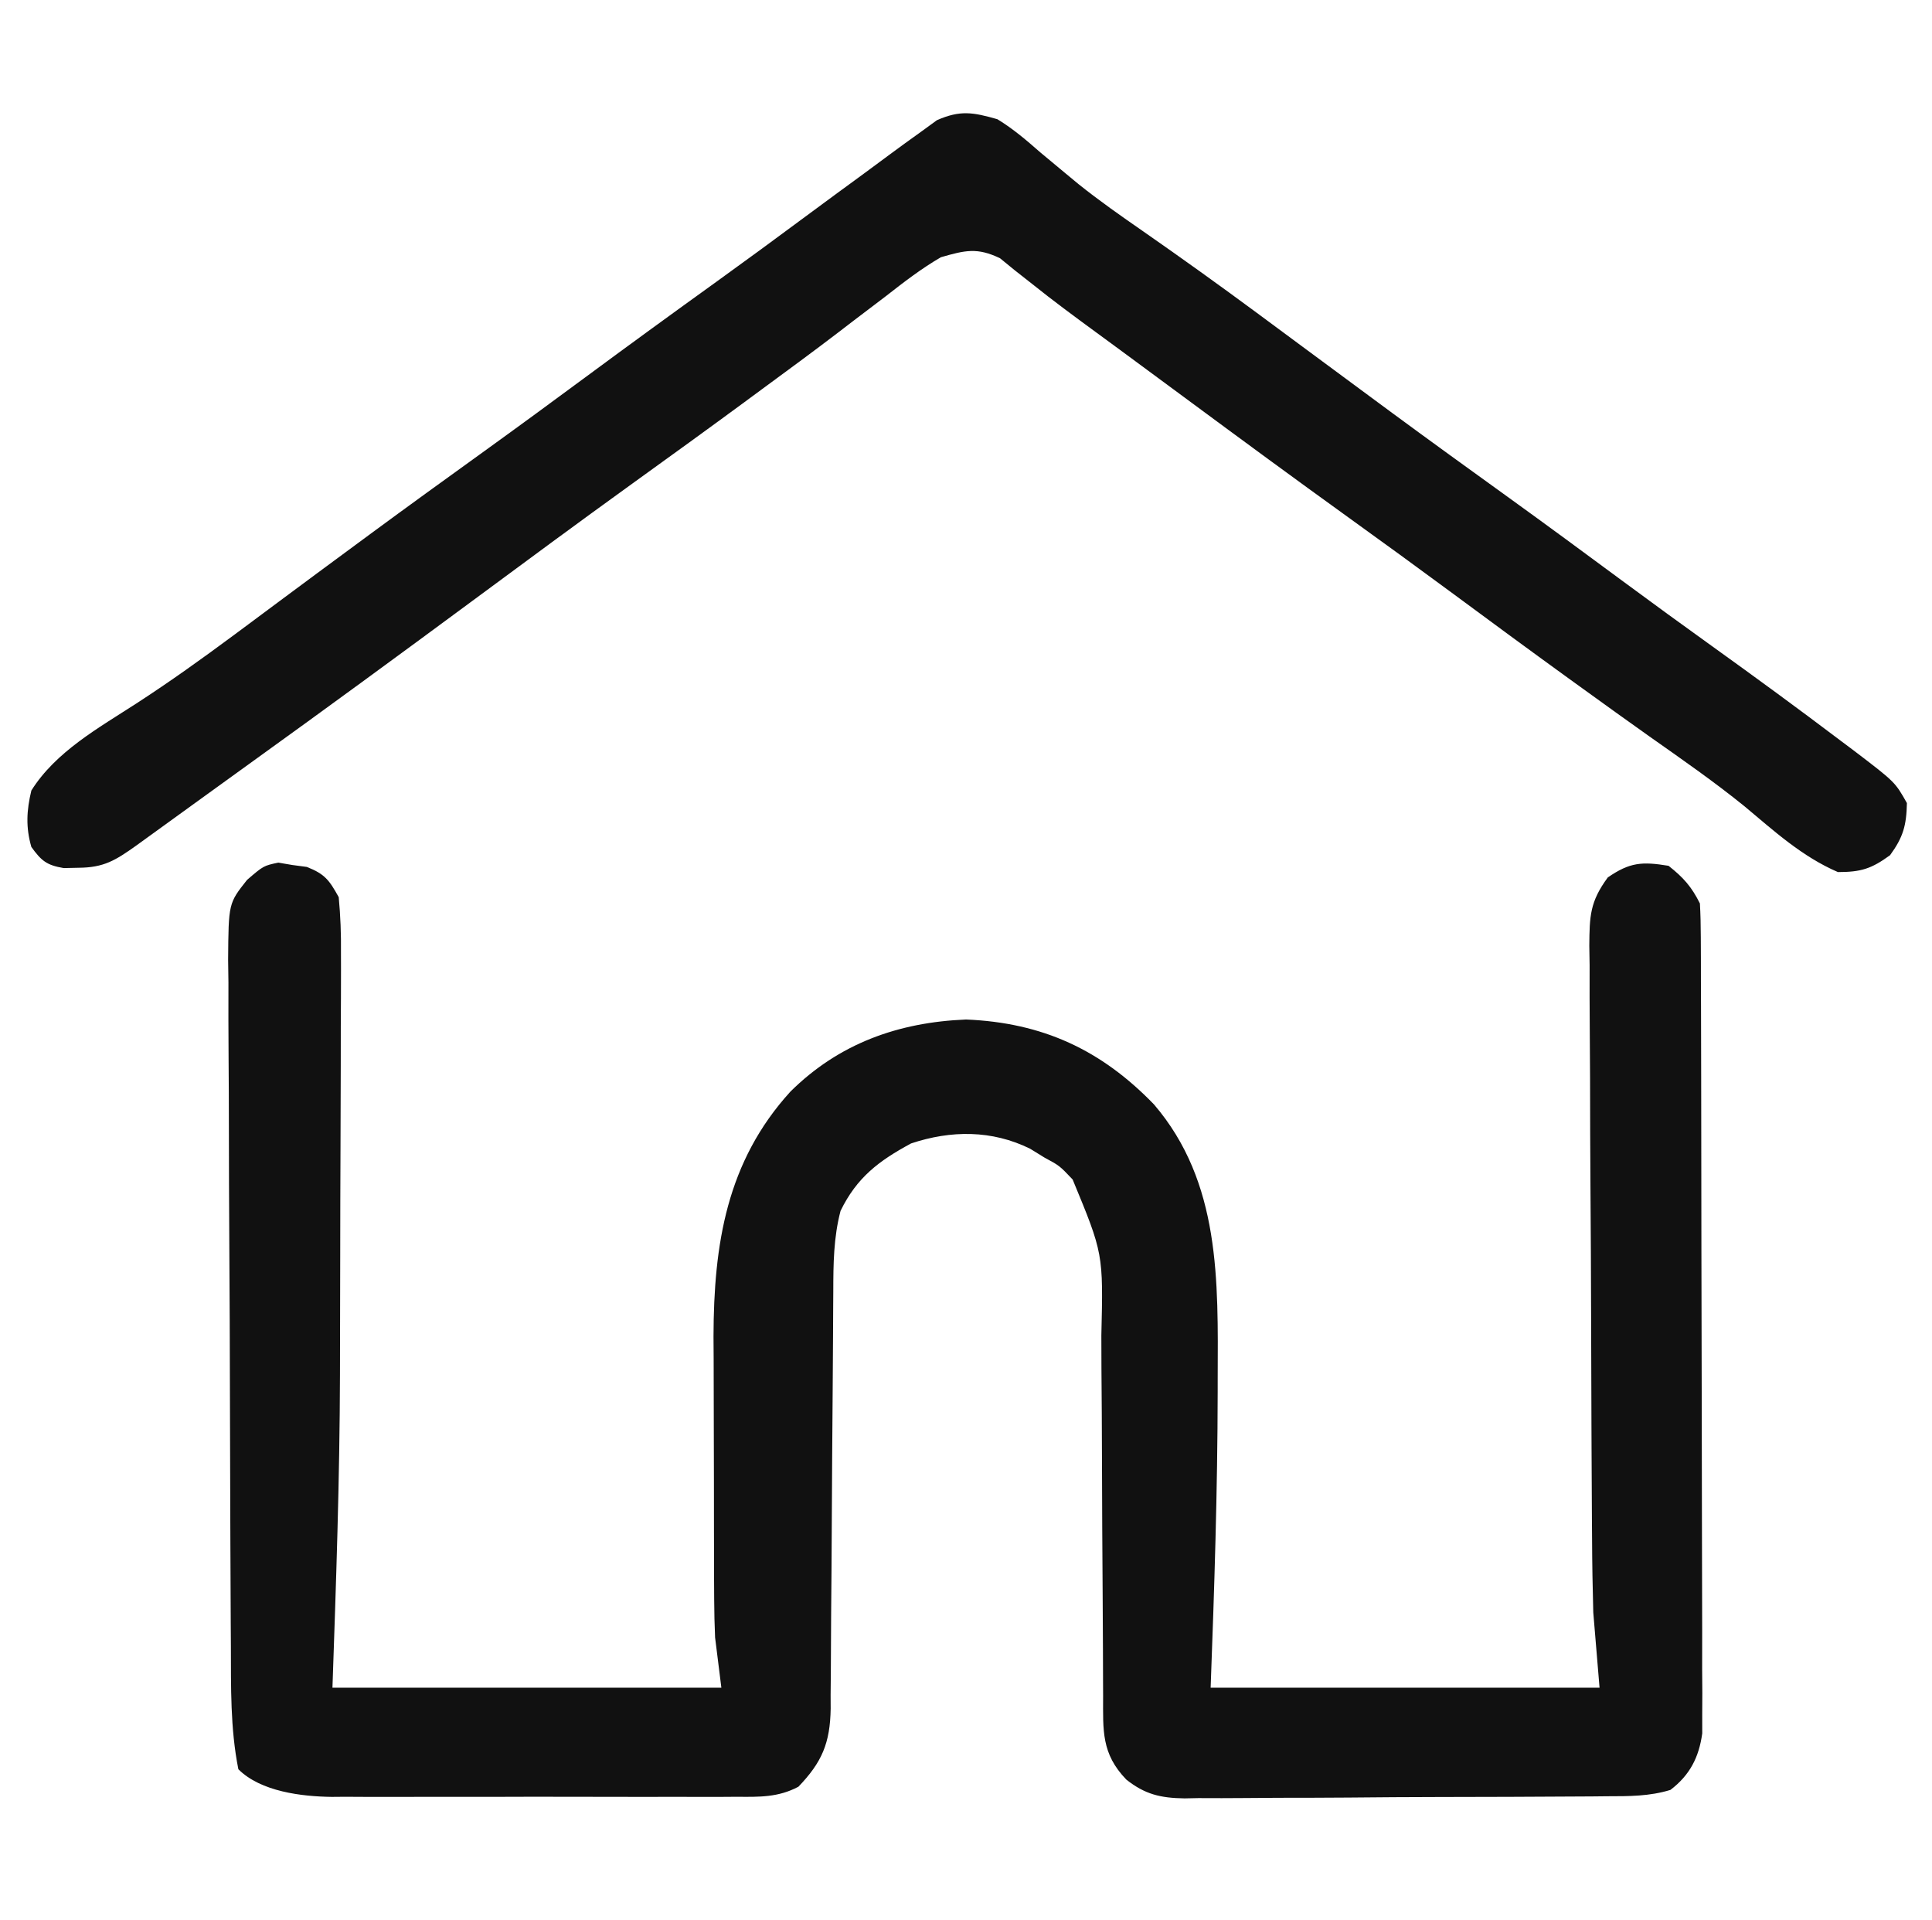
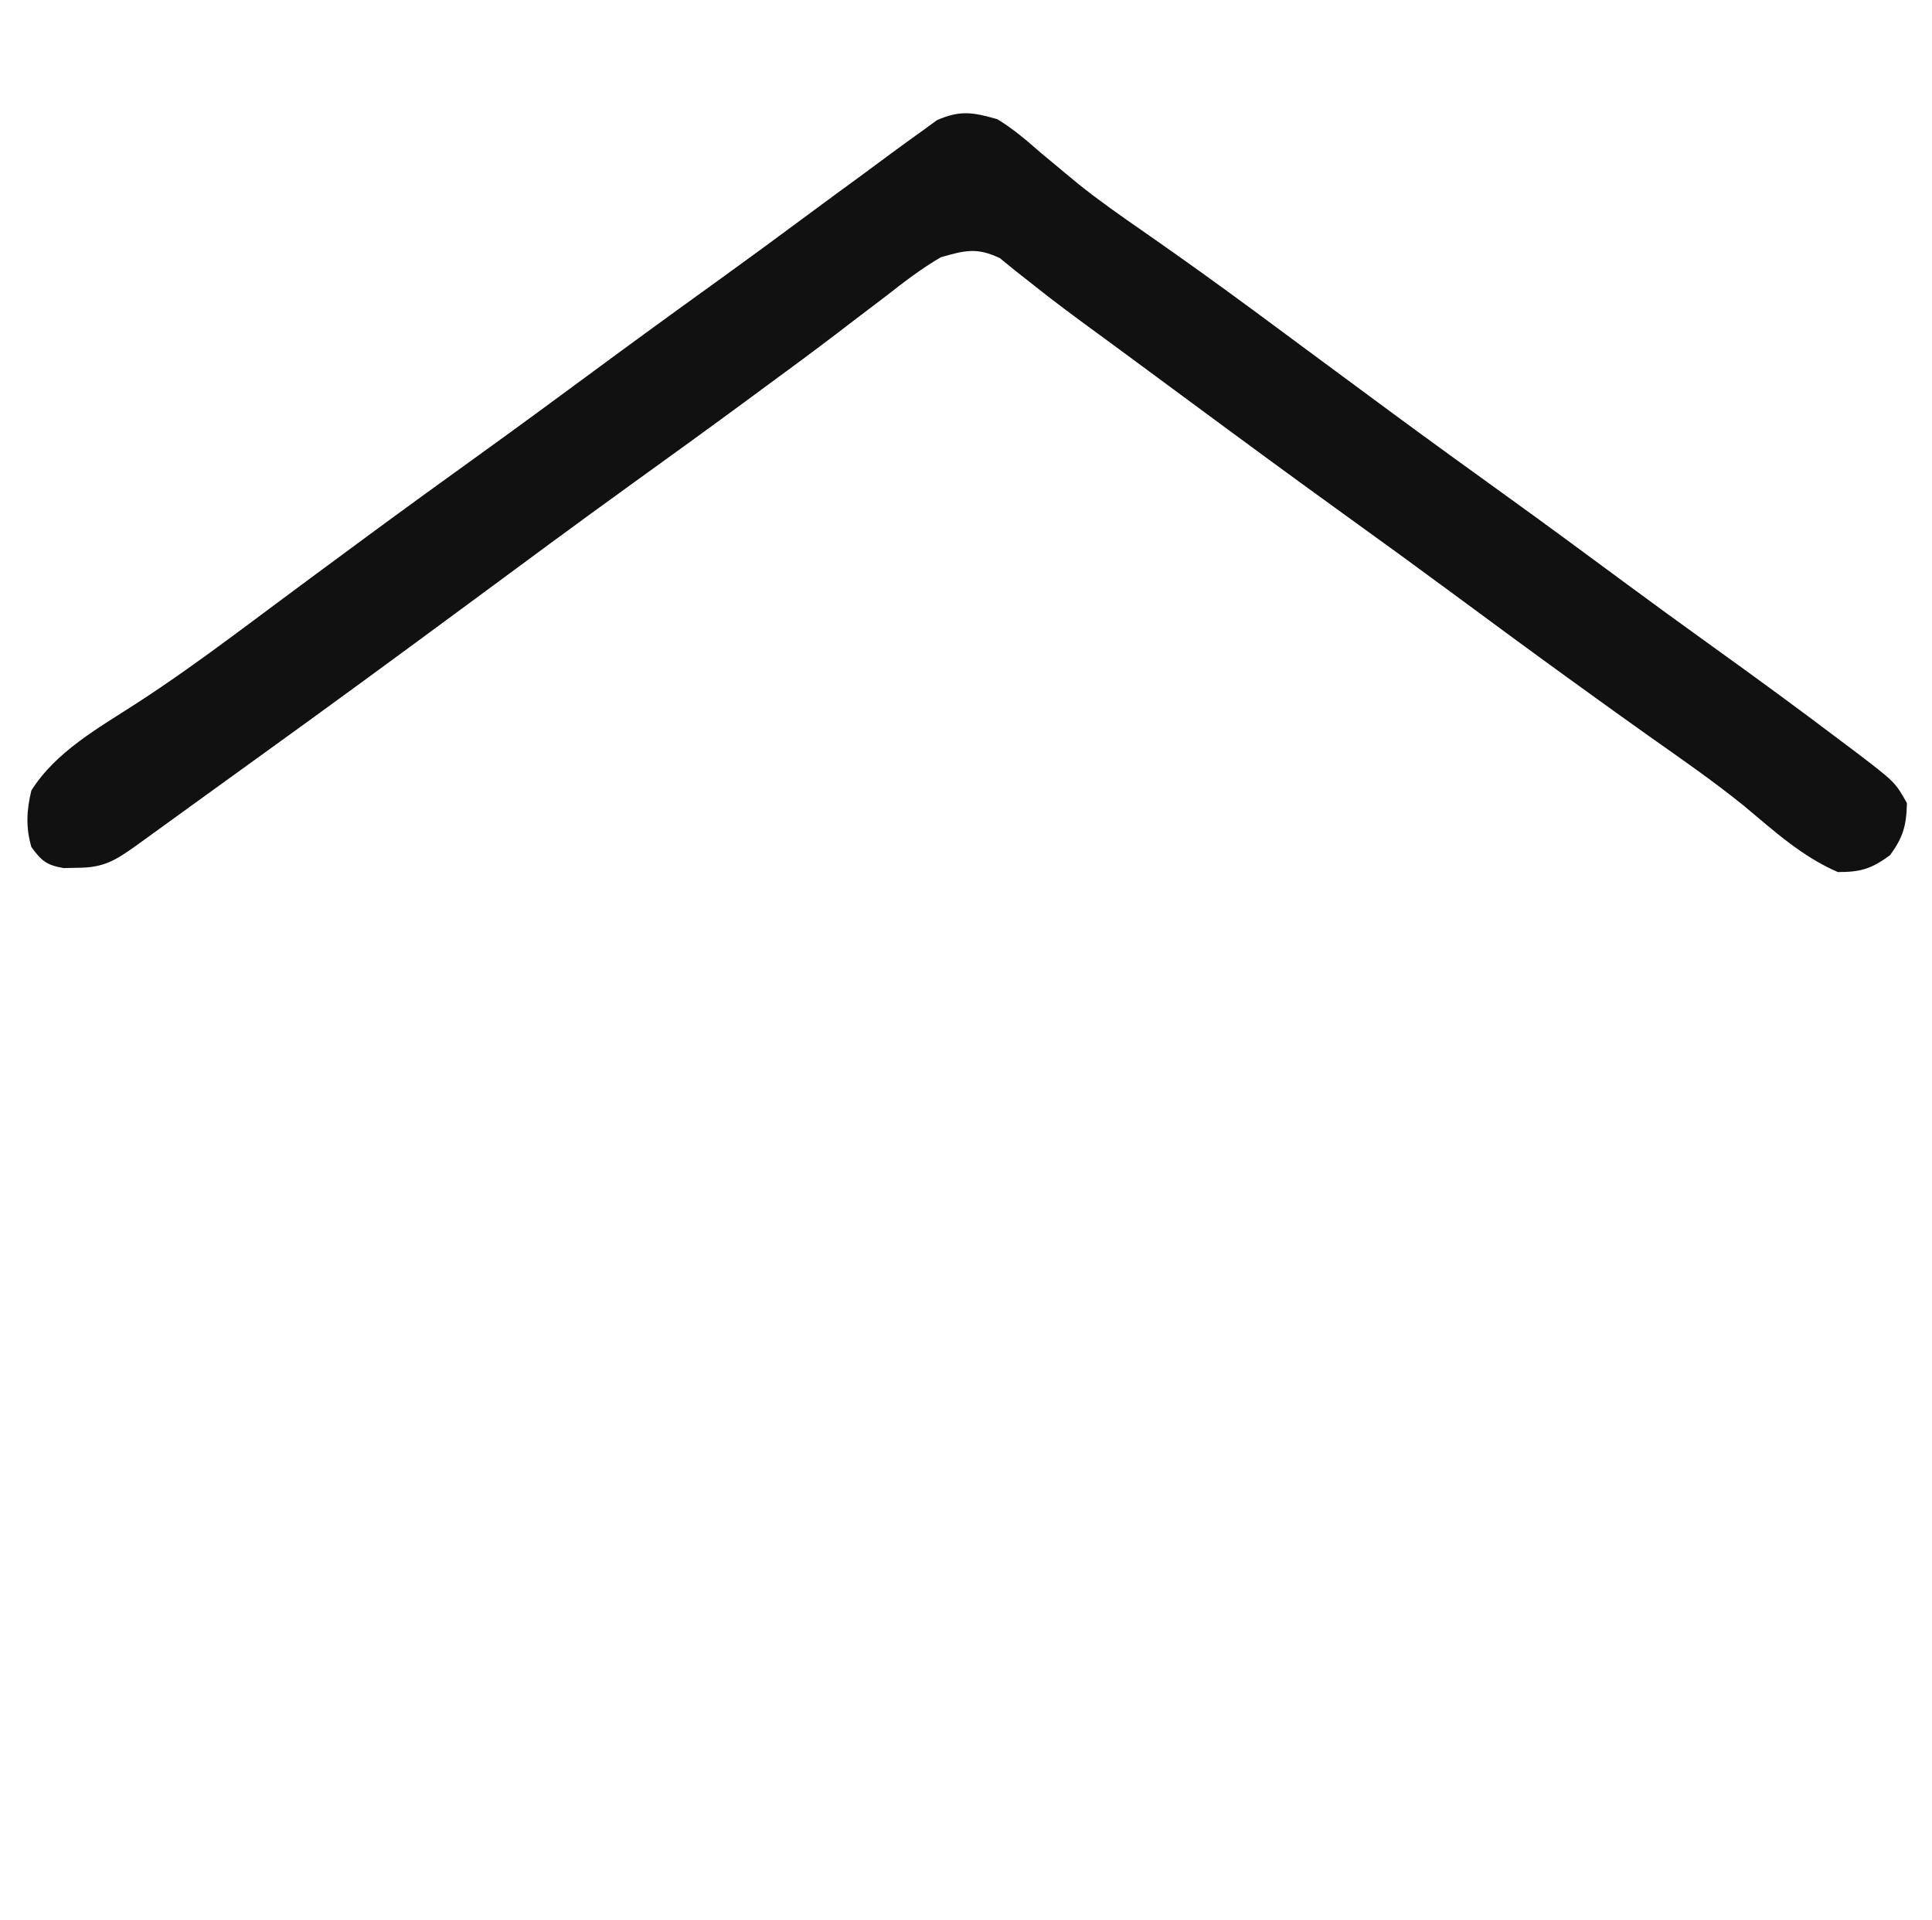
<svg xmlns="http://www.w3.org/2000/svg" version="1.1" width="308" height="306">
-   <path d="M0 0 C1.125 0.189 1.125 0.189 2.273 0.383 C3.029 0.483 3.784 0.584 4.562 0.688 C7.439 1.819 8.136 2.786 9.648 5.508 C9.93 8.544 10.038 11.371 10.005 14.406 C10.008 15.756 10.008 15.756 10.011 17.134 C10.014 20.122 9.996 23.109 9.977 26.098 C9.973 28.197 9.972 30.297 9.971 32.396 C9.966 36.817 9.952 41.238 9.93 45.659 C9.902 51.237 9.891 56.814 9.886 62.392 C9.881 67.794 9.866 73.196 9.852 78.598 C9.85 79.588 9.848 80.579 9.846 81.6 C9.805 98.263 9.223 114.84 8.648 131.508 C29.108 131.508 49.568 131.508 70.648 131.508 C70.318 128.868 69.988 126.228 69.648 123.508 C69.561 121.495 69.511 119.48 69.503 117.466 C69.497 116.344 69.49 115.222 69.484 114.066 C69.483 112.876 69.482 111.687 69.48 110.461 C69.475 108.59 69.475 108.59 69.47 106.68 C69.465 104.048 69.463 101.416 69.463 98.783 C69.463 96.107 69.456 93.43 69.443 90.754 C69.424 86.865 69.419 82.975 69.418 79.086 C69.411 77.904 69.404 76.723 69.396 75.505 C69.436 60.816 71.488 47.671 81.648 36.508 C89.373 28.846 98.831 25.451 109.648 25.008 C121.864 25.508 131.207 29.848 139.613 38.539 C150.261 50.965 149.827 66.662 149.773 82.133 C149.772 83.232 149.772 83.232 149.771 84.353 C149.749 100.087 149.236 115.783 148.648 131.508 C169.108 131.508 189.568 131.508 210.648 131.508 C210.318 127.548 209.988 123.588 209.648 119.508 C209.543 115.586 209.472 111.681 209.456 107.76 C209.443 106.102 209.443 106.102 209.431 104.41 C209.406 100.798 209.39 97.186 209.375 93.574 C209.37 92.334 209.364 91.093 209.359 89.815 C209.335 83.938 209.316 78.061 209.303 72.184 C209.288 65.425 209.252 58.665 209.201 51.906 C209.157 46.025 209.142 40.145 209.135 34.264 C209.128 31.77 209.113 29.276 209.089 26.782 C209.058 23.304 209.058 19.828 209.065 16.35 C209.049 15.321 209.032 14.292 209.015 13.231 C209.057 8.522 209.106 6.245 211.962 2.365 C215.486 -0.071 217.449 -0.179 221.648 0.508 C224.013 2.375 225.309 3.828 226.648 6.508 C226.748 8.283 226.784 10.062 226.789 11.84 C226.795 12.971 226.8 14.103 226.806 15.268 C226.808 17.139 226.808 17.139 226.81 19.048 C226.815 20.357 226.82 21.666 226.825 23.015 C226.838 26.612 226.844 30.209 226.849 33.806 C226.852 36.053 226.856 38.3 226.86 40.547 C226.874 47.577 226.883 54.606 226.887 61.635 C226.892 69.752 226.909 77.868 226.938 85.984 C226.96 92.256 226.97 98.527 226.971 104.799 C226.972 108.546 226.978 112.292 226.996 116.039 C227.016 120.219 227.011 124.399 227.005 128.579 C227.014 129.821 227.023 131.062 227.033 132.341 C227.024 134.05 227.024 134.05 227.016 135.795 C227.017 136.783 227.019 137.772 227.02 138.79 C226.498 142.61 225.04 145.45 221.948 147.801 C218.602 148.829 215.322 148.811 211.854 148.814 C210.683 148.827 210.683 148.827 209.487 148.839 C206.908 148.864 204.329 148.872 201.75 148.879 C199.954 148.888 198.158 148.897 196.362 148.906 C192.598 148.923 188.834 148.93 185.069 148.933 C180.252 148.939 175.435 148.976 170.617 149.022 C166.908 149.052 163.198 149.059 159.489 149.06 C157.713 149.064 155.937 149.077 154.161 149.098 C151.674 149.125 149.189 149.12 146.702 149.107 C145.607 149.129 145.607 149.129 144.491 149.152 C140.652 149.097 138.176 148.508 135.208 146.158 C131.205 142.013 131.503 138.326 131.507 132.875 C131.503 132.098 131.5 131.322 131.496 130.523 C131.489 128.837 131.483 127.151 131.48 125.465 C131.473 122.79 131.457 120.116 131.438 117.442 C131.386 109.838 131.338 102.233 131.323 94.629 C131.312 89.976 131.283 85.324 131.241 80.672 C131.229 78.904 131.224 77.136 131.226 75.369 C131.536 62.321 131.536 62.321 126.648 50.508 C124.558 48.306 124.558 48.306 122.148 47.008 C121.396 46.544 120.643 46.08 119.867 45.602 C113.782 42.602 107.253 42.64 100.898 44.758 C95.743 47.534 92.247 50.181 89.648 55.508 C88.533 59.767 88.497 63.966 88.491 68.34 C88.486 69.113 88.481 69.886 88.475 70.682 C88.465 72.355 88.456 74.027 88.449 75.699 C88.437 78.348 88.418 80.996 88.396 83.644 C88.335 91.171 88.28 98.698 88.247 106.226 C88.226 110.835 88.191 115.444 88.146 120.054 C88.132 121.808 88.123 123.562 88.12 125.316 C88.115 127.77 88.092 130.222 88.065 132.676 C88.069 133.759 88.069 133.759 88.074 134.864 C87.984 140.337 86.683 143.392 82.929 147.296 C79.718 149.002 76.709 148.927 73.161 148.896 C72.038 148.904 72.038 148.904 70.893 148.912 C68.421 148.925 65.949 148.916 63.477 148.906 C61.753 148.908 60.029 148.911 58.305 148.915 C54.69 148.919 51.076 148.913 47.461 148.899 C42.843 148.882 38.226 148.892 33.608 148.91 C30.046 148.921 26.484 148.917 22.922 148.909 C21.22 148.907 19.519 148.91 17.817 148.917 C15.429 148.924 13.042 148.913 10.653 148.896 C9.959 148.902 9.265 148.908 8.549 148.914 C3.765 148.853 -2.772 148.087 -6.352 144.508 C-7.651 137.978 -7.521 131.419 -7.544 124.783 C-7.553 123.514 -7.561 122.245 -7.569 120.937 C-7.595 116.751 -7.611 112.565 -7.625 108.379 C-7.63 106.933 -7.636 105.487 -7.641 104.041 C-7.663 98.029 -7.681 92.016 -7.693 86.003 C-7.709 77.404 -7.742 68.806 -7.799 60.207 C-7.838 54.149 -7.857 48.09 -7.863 42.031 C-7.866 38.417 -7.878 34.803 -7.911 31.189 C-7.946 27.16 -7.942 23.132 -7.935 19.103 C-7.951 17.911 -7.968 16.719 -7.985 15.49 C-7.917 6.48 -7.917 6.48 -4.962 2.752 C-2.352 0.508 -2.352 0.508 0 0 Z " fill="#111111" transform="translate(44.352,137.492)" />
  <path d="M0 0 C2.514 1.527 4.666 3.378 6.875 5.312 C8.197 6.42 9.523 7.522 10.852 8.621 C11.534 9.186 12.216 9.75 12.919 10.332 C16.253 13.004 19.74 15.441 23.25 17.875 C29.356 22.125 35.393 26.452 41.375 30.875 C42.165 31.459 42.956 32.044 43.77 32.646 C45.377 33.834 46.983 35.024 48.588 36.213 C52.576 39.168 56.569 42.116 60.562 45.062 C61.349 45.642 62.135 46.222 62.945 46.82 C69.012 51.288 75.115 55.704 81.231 60.106 C87.485 64.613 93.691 69.184 99.89 73.767 C104.529 77.193 109.189 80.586 113.875 83.948 C120.788 88.909 127.652 93.929 134.438 99.062 C135.512 99.867 135.512 99.867 136.608 100.688 C143.11 105.645 143.11 105.645 145 109 C144.926 112.555 144.412 114.435 142.312 117.312 C139.351 119.473 137.679 120 134 120 C128.256 117.522 123.837 113.46 119.062 109.477 C114.199 105.544 109.076 101.99 103.966 98.391 C100.398 95.867 96.855 93.309 93.312 90.75 C92.558 90.205 91.803 89.66 91.025 89.099 C84.69 84.516 78.395 79.878 72.107 75.231 C66.762 71.286 61.391 67.381 56 63.5 C47.428 57.328 38.921 51.07 30.426 44.792 C27.94 42.956 25.453 41.12 22.965 39.285 C21.727 38.372 21.727 38.372 20.464 37.439 C18.841 36.244 17.216 35.051 15.589 33.861 C12.219 31.394 8.868 28.921 5.609 26.309 C4.666 25.567 3.722 24.826 2.75 24.062 C1.982 23.435 1.213 22.807 0.422 22.16 C-3.216 20.417 -5.135 20.889 -9 22 C-12.118 23.811 -14.913 25.969 -17.75 28.188 C-19.441 29.472 -21.133 30.756 -22.824 32.039 C-23.683 32.698 -24.542 33.357 -25.427 34.036 C-29.435 37.096 -33.498 40.078 -37.562 43.062 C-38.348 43.642 -39.133 44.221 -39.942 44.817 C-46.01 49.288 -52.117 53.704 -58.233 58.108 C-66.872 64.337 -75.435 70.67 -84 77 C-95.52 85.514 -107.074 93.974 -118.7 102.343 C-121.143 104.103 -123.584 105.868 -126.023 107.633 C-126.846 108.228 -127.668 108.822 -128.515 109.435 C-130.095 110.578 -131.674 111.72 -133.252 112.864 C-134.317 113.633 -134.317 113.633 -135.402 114.418 C-136.338 115.095 -136.338 115.095 -137.293 115.786 C-140.599 118.137 -142.448 119.292 -146.5 119.312 C-147.66 119.338 -147.66 119.338 -148.844 119.363 C-151.556 118.906 -152.397 118.214 -154 116 C-154.909 112.866 -154.764 110.16 -154 107 C-150.103 100.794 -143.283 97.028 -137.257 93.124 C-131.947 89.68 -126.831 86.022 -121.75 82.25 C-120.952 81.658 -120.155 81.066 -119.333 80.457 C-117.703 79.245 -116.073 78.032 -114.444 76.819 C-110.45 73.847 -106.445 70.891 -102.438 67.938 C-101.651 67.358 -100.865 66.778 -100.056 66.181 C-93.989 61.712 -87.885 57.296 -81.769 52.894 C-76.319 48.966 -70.903 44.993 -65.5 41 C-58.628 35.921 -51.72 30.895 -44.783 25.906 C-40.023 22.477 -35.297 19.008 -30.587 15.512 C-27.438 13.178 -24.277 10.86 -21.112 8.548 C-19.776 7.568 -18.442 6.584 -17.114 5.593 C-15.507 4.397 -13.879 3.229 -12.25 2.062 C-11.389 1.435 -10.528 0.807 -9.641 0.16 C-5.918 -1.475 -3.894 -1.106 0 0 Z " fill="#111111" transform="translate(159,19)" />
</svg>